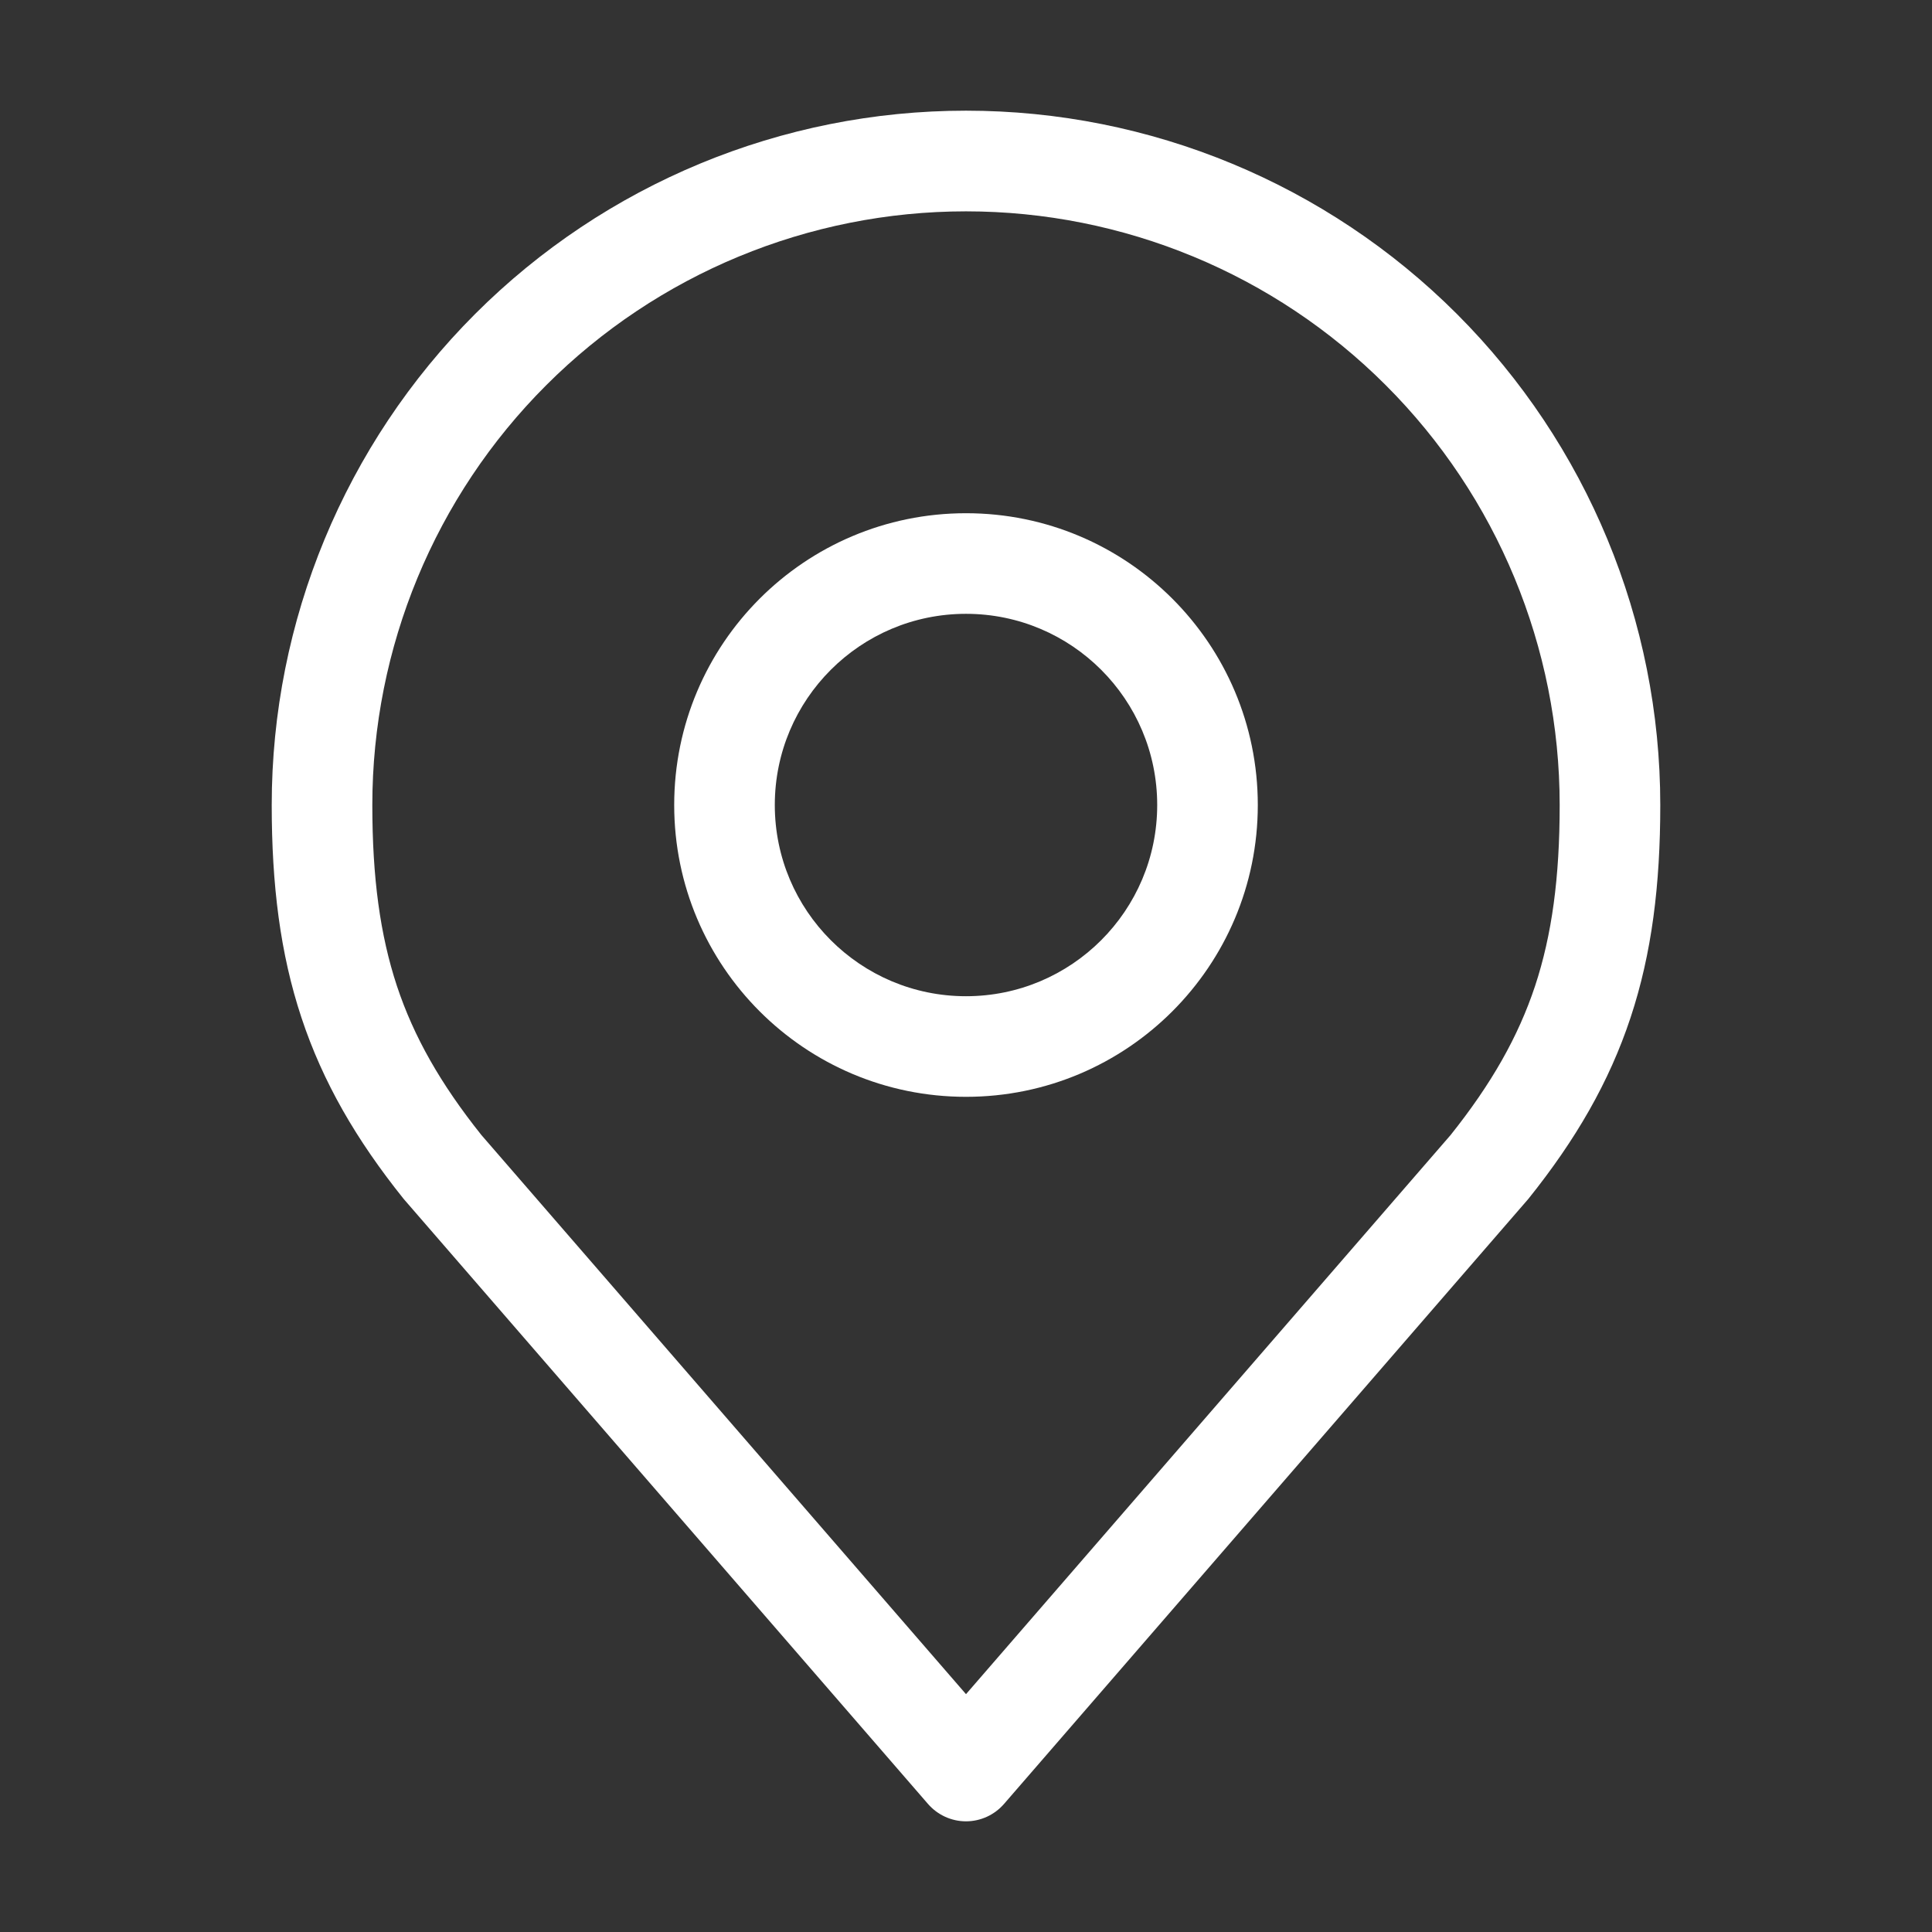
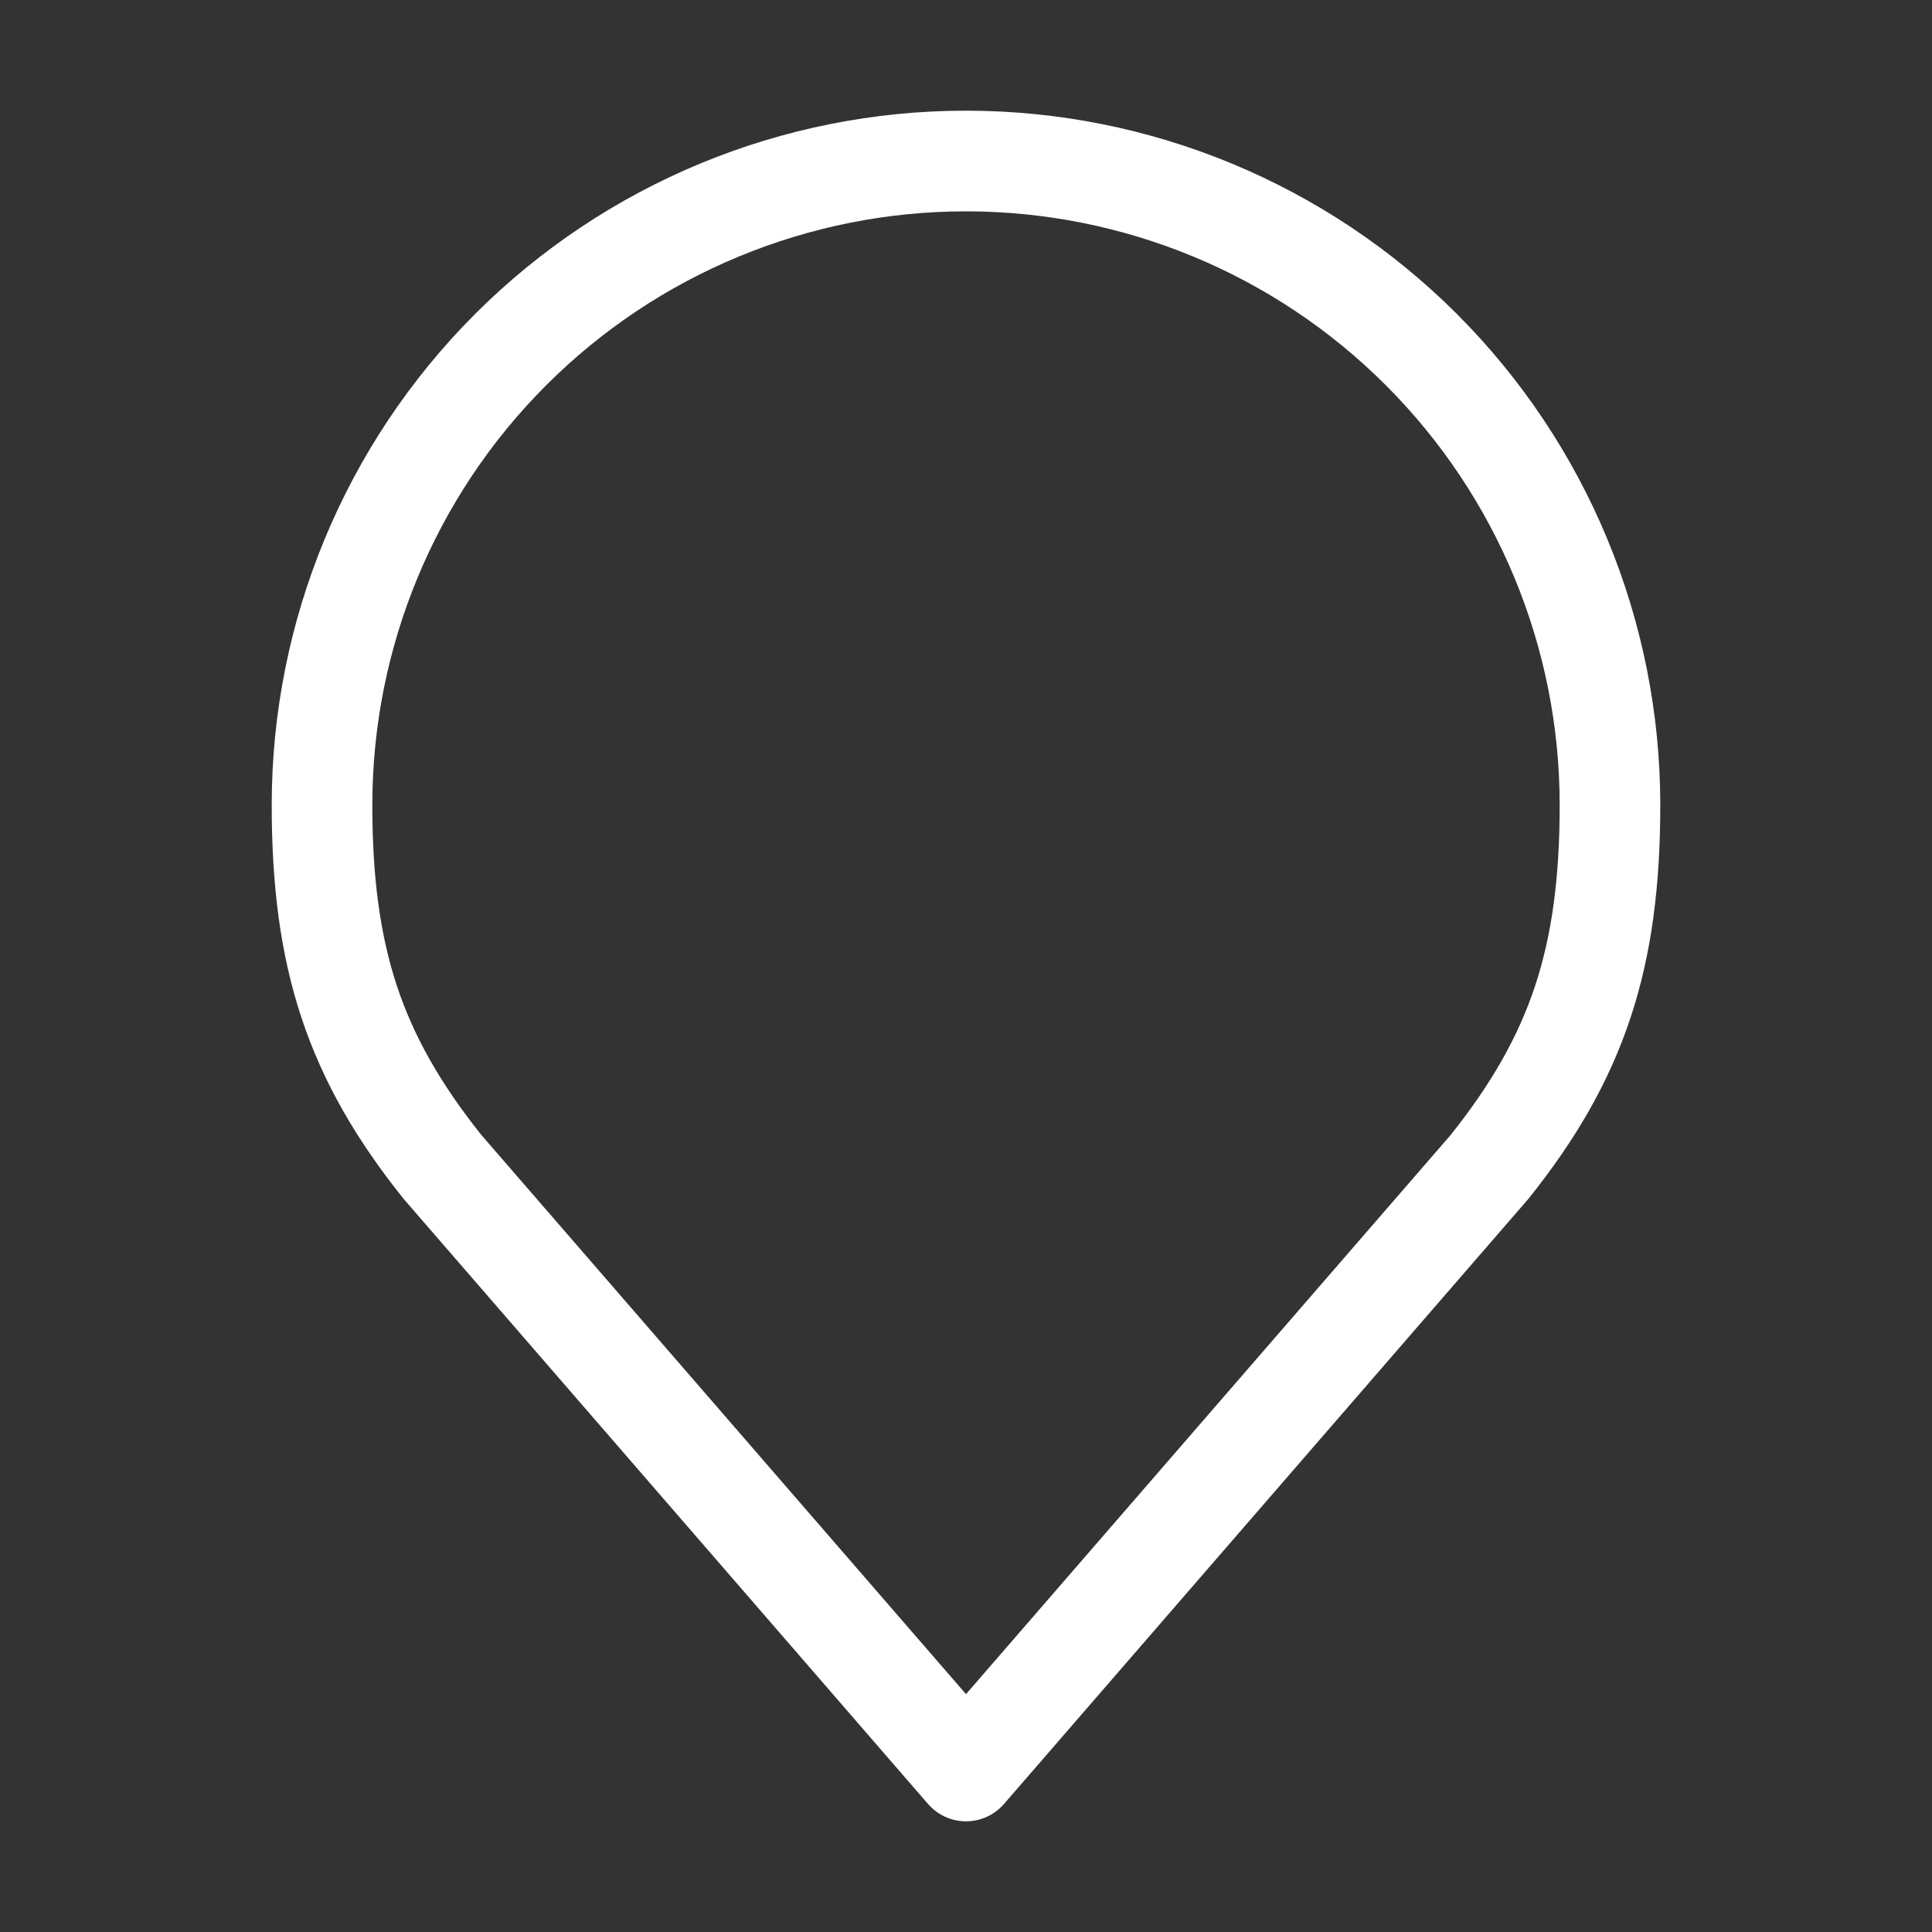
<svg xmlns="http://www.w3.org/2000/svg" width="28" height="28" viewBox="0 0 28 28" fill="none">
  <rect x="0" y="0" width="28" height="28" fill="#333333" stroke="none" />
-   <path fill-rule="evenodd" clip-rule="evenodd" d="M14 8.896C12.47 8.896 11.229 10.136 11.229 11.667C11.229 13.197 12.47 14.438 14 14.438C15.53 14.438 16.771 13.197 16.771 11.667C16.771 10.136 15.53 8.896 14 8.896ZM9.771 11.667C9.771 9.331 11.664 7.438 14 7.438C16.336 7.438 18.229 9.331 18.229 11.667C18.229 14.002 16.336 15.896 14 15.896C11.664 15.896 9.771 14.002 9.771 11.667Z" fill="white" />
  <path fill-rule="evenodd" clip-rule="evenodd" d="M6.885 4.551C8.772 2.664 11.331 1.604 14 1.604C16.669 1.604 19.228 2.664 21.115 4.551C23.002 6.439 24.062 8.998 24.062 11.667C24.062 12.822 23.94 13.817 23.631 14.749C23.321 15.685 22.835 16.521 22.152 17.373C22.146 17.38 22.14 17.387 22.134 17.394L14.551 26.144C14.412 26.304 14.211 26.396 14 26.396C13.789 26.396 13.588 26.304 13.449 26.144L5.866 17.394C5.86 17.387 5.854 17.38 5.848 17.373C5.165 16.521 4.679 15.685 4.369 14.749C4.06 13.817 3.938 12.822 3.938 11.667C3.938 8.998 4.998 6.439 6.885 4.551ZM14 3.063C11.718 3.063 9.53 3.969 7.916 5.583C6.302 7.196 5.396 9.385 5.396 11.667C5.396 12.719 5.508 13.549 5.753 14.291C5.997 15.025 6.384 15.707 6.977 16.45L14 24.553L21.023 16.45C21.616 15.707 22.003 15.025 22.247 14.291C22.492 13.549 22.604 12.719 22.604 11.667C22.604 9.385 21.698 7.196 20.084 5.583C18.471 3.969 16.282 3.063 14 3.063Z" fill="white" />
</svg>